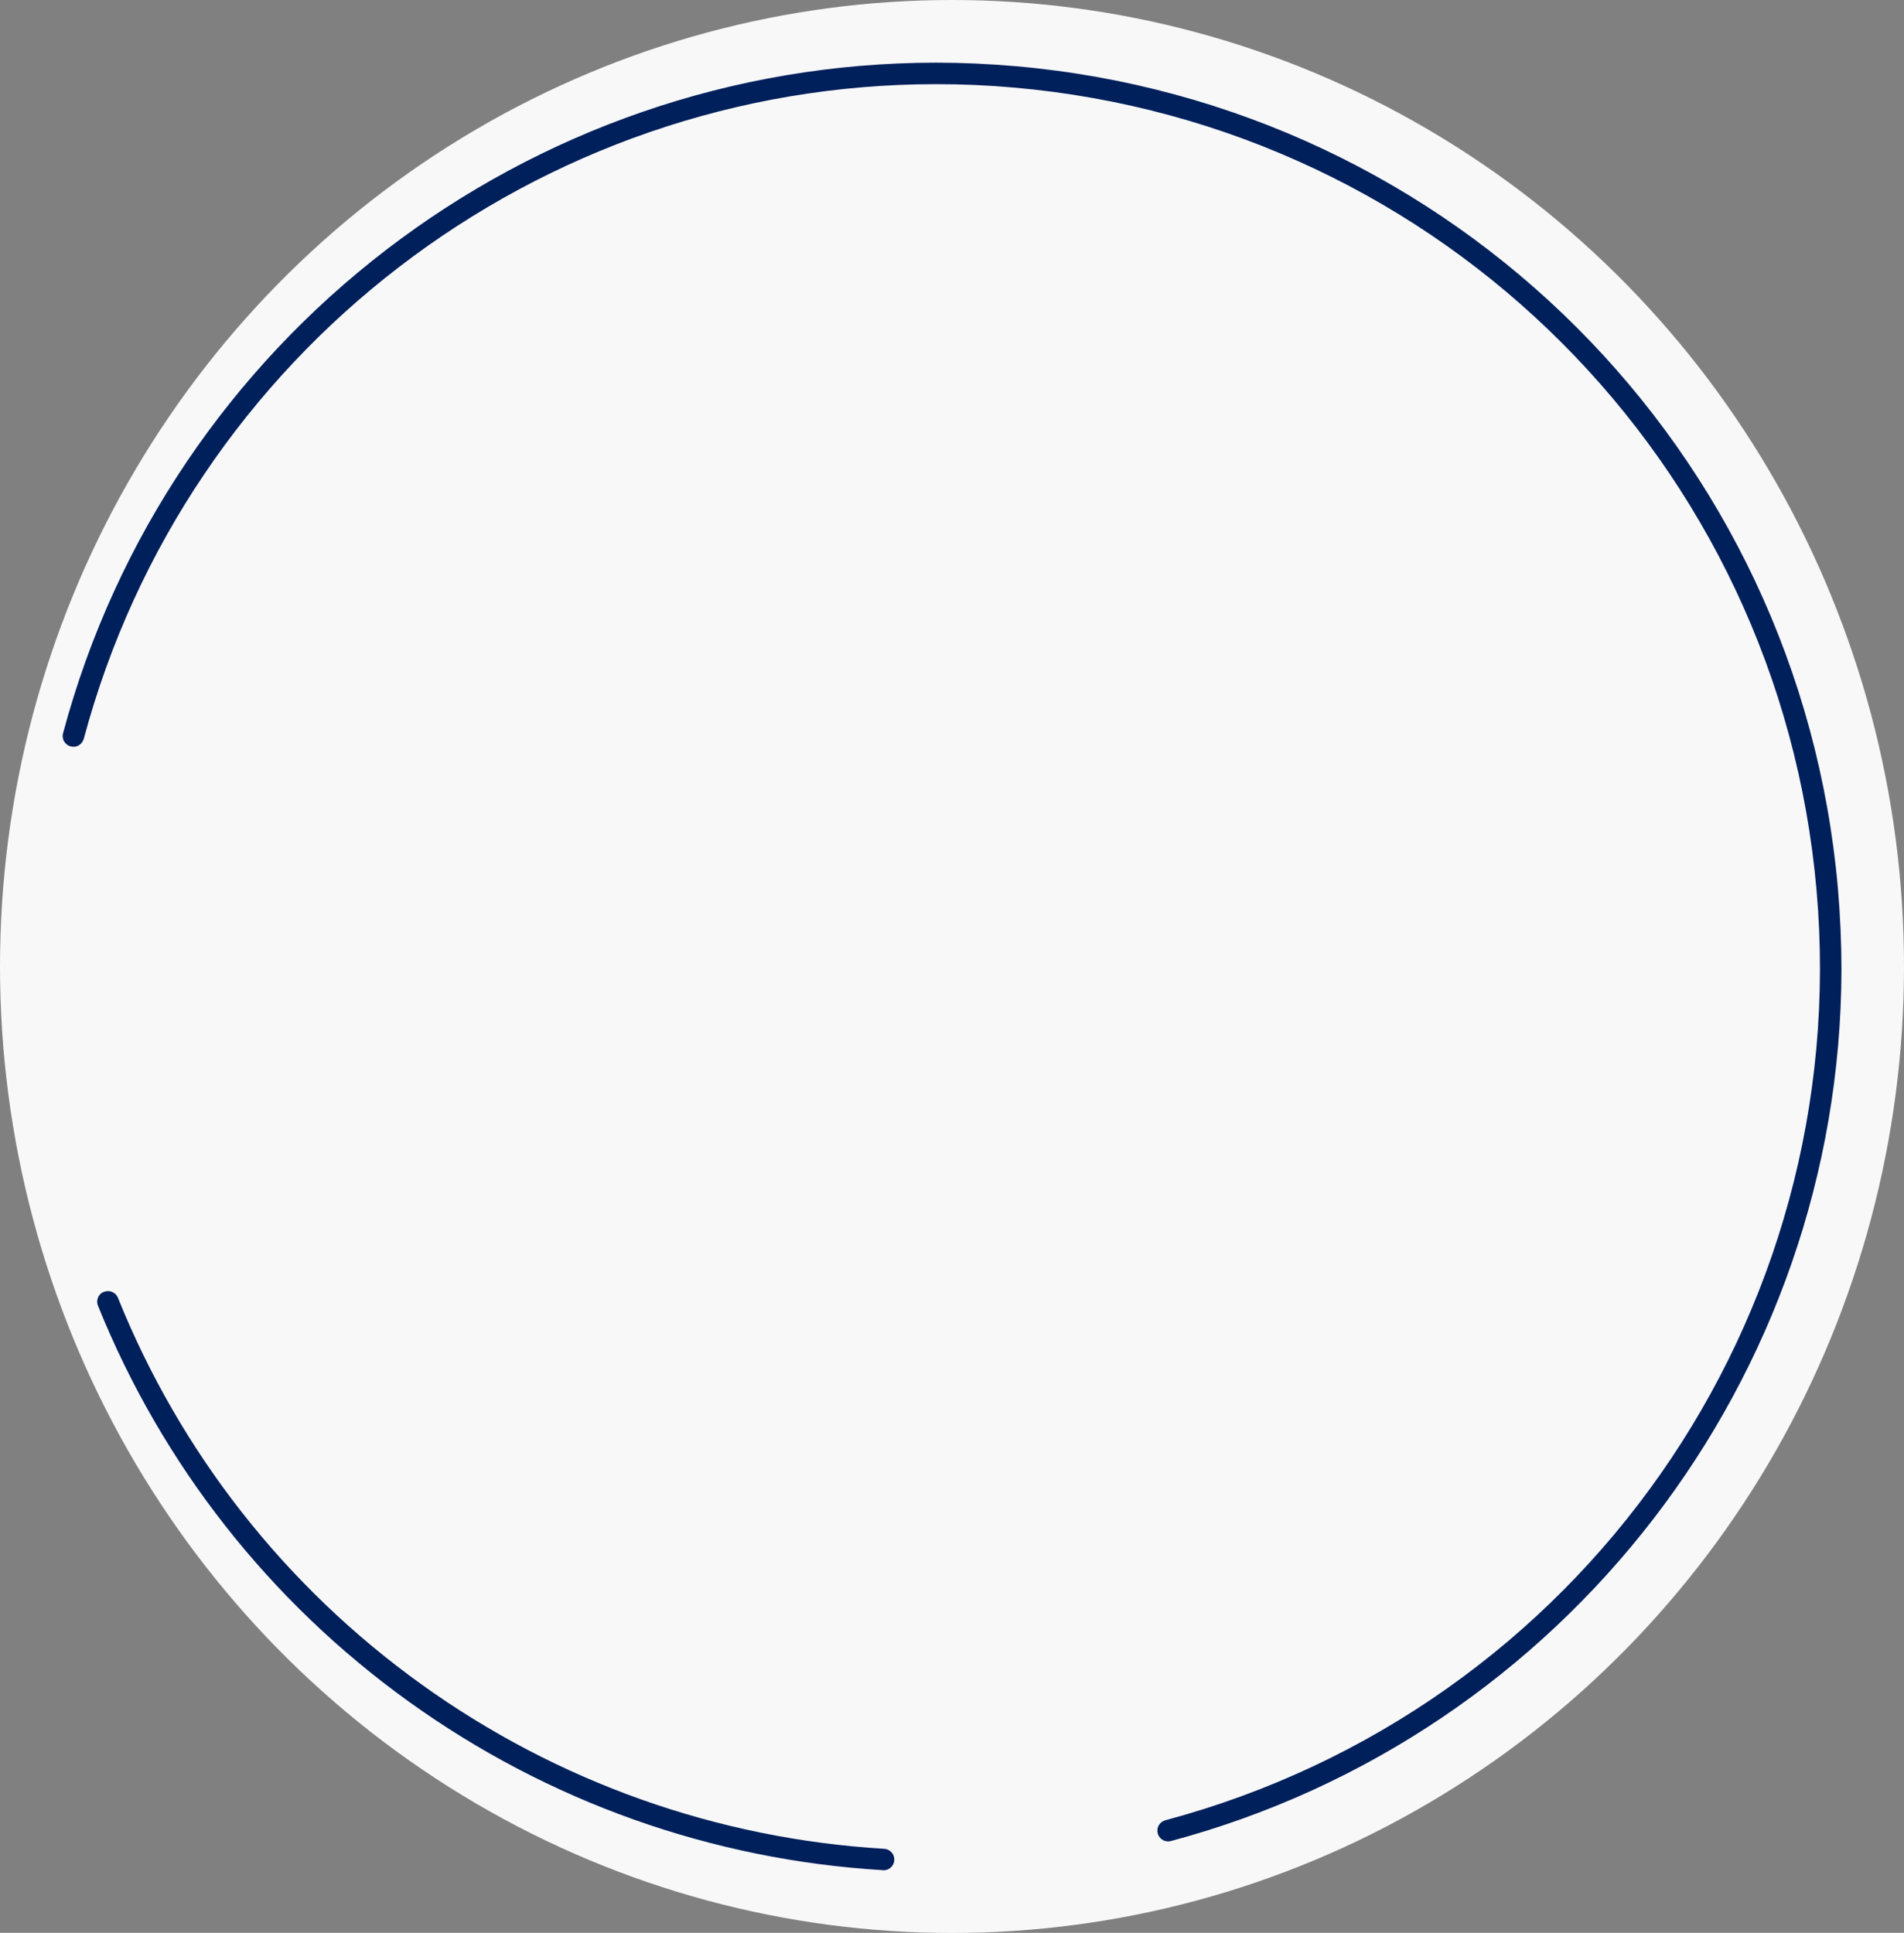
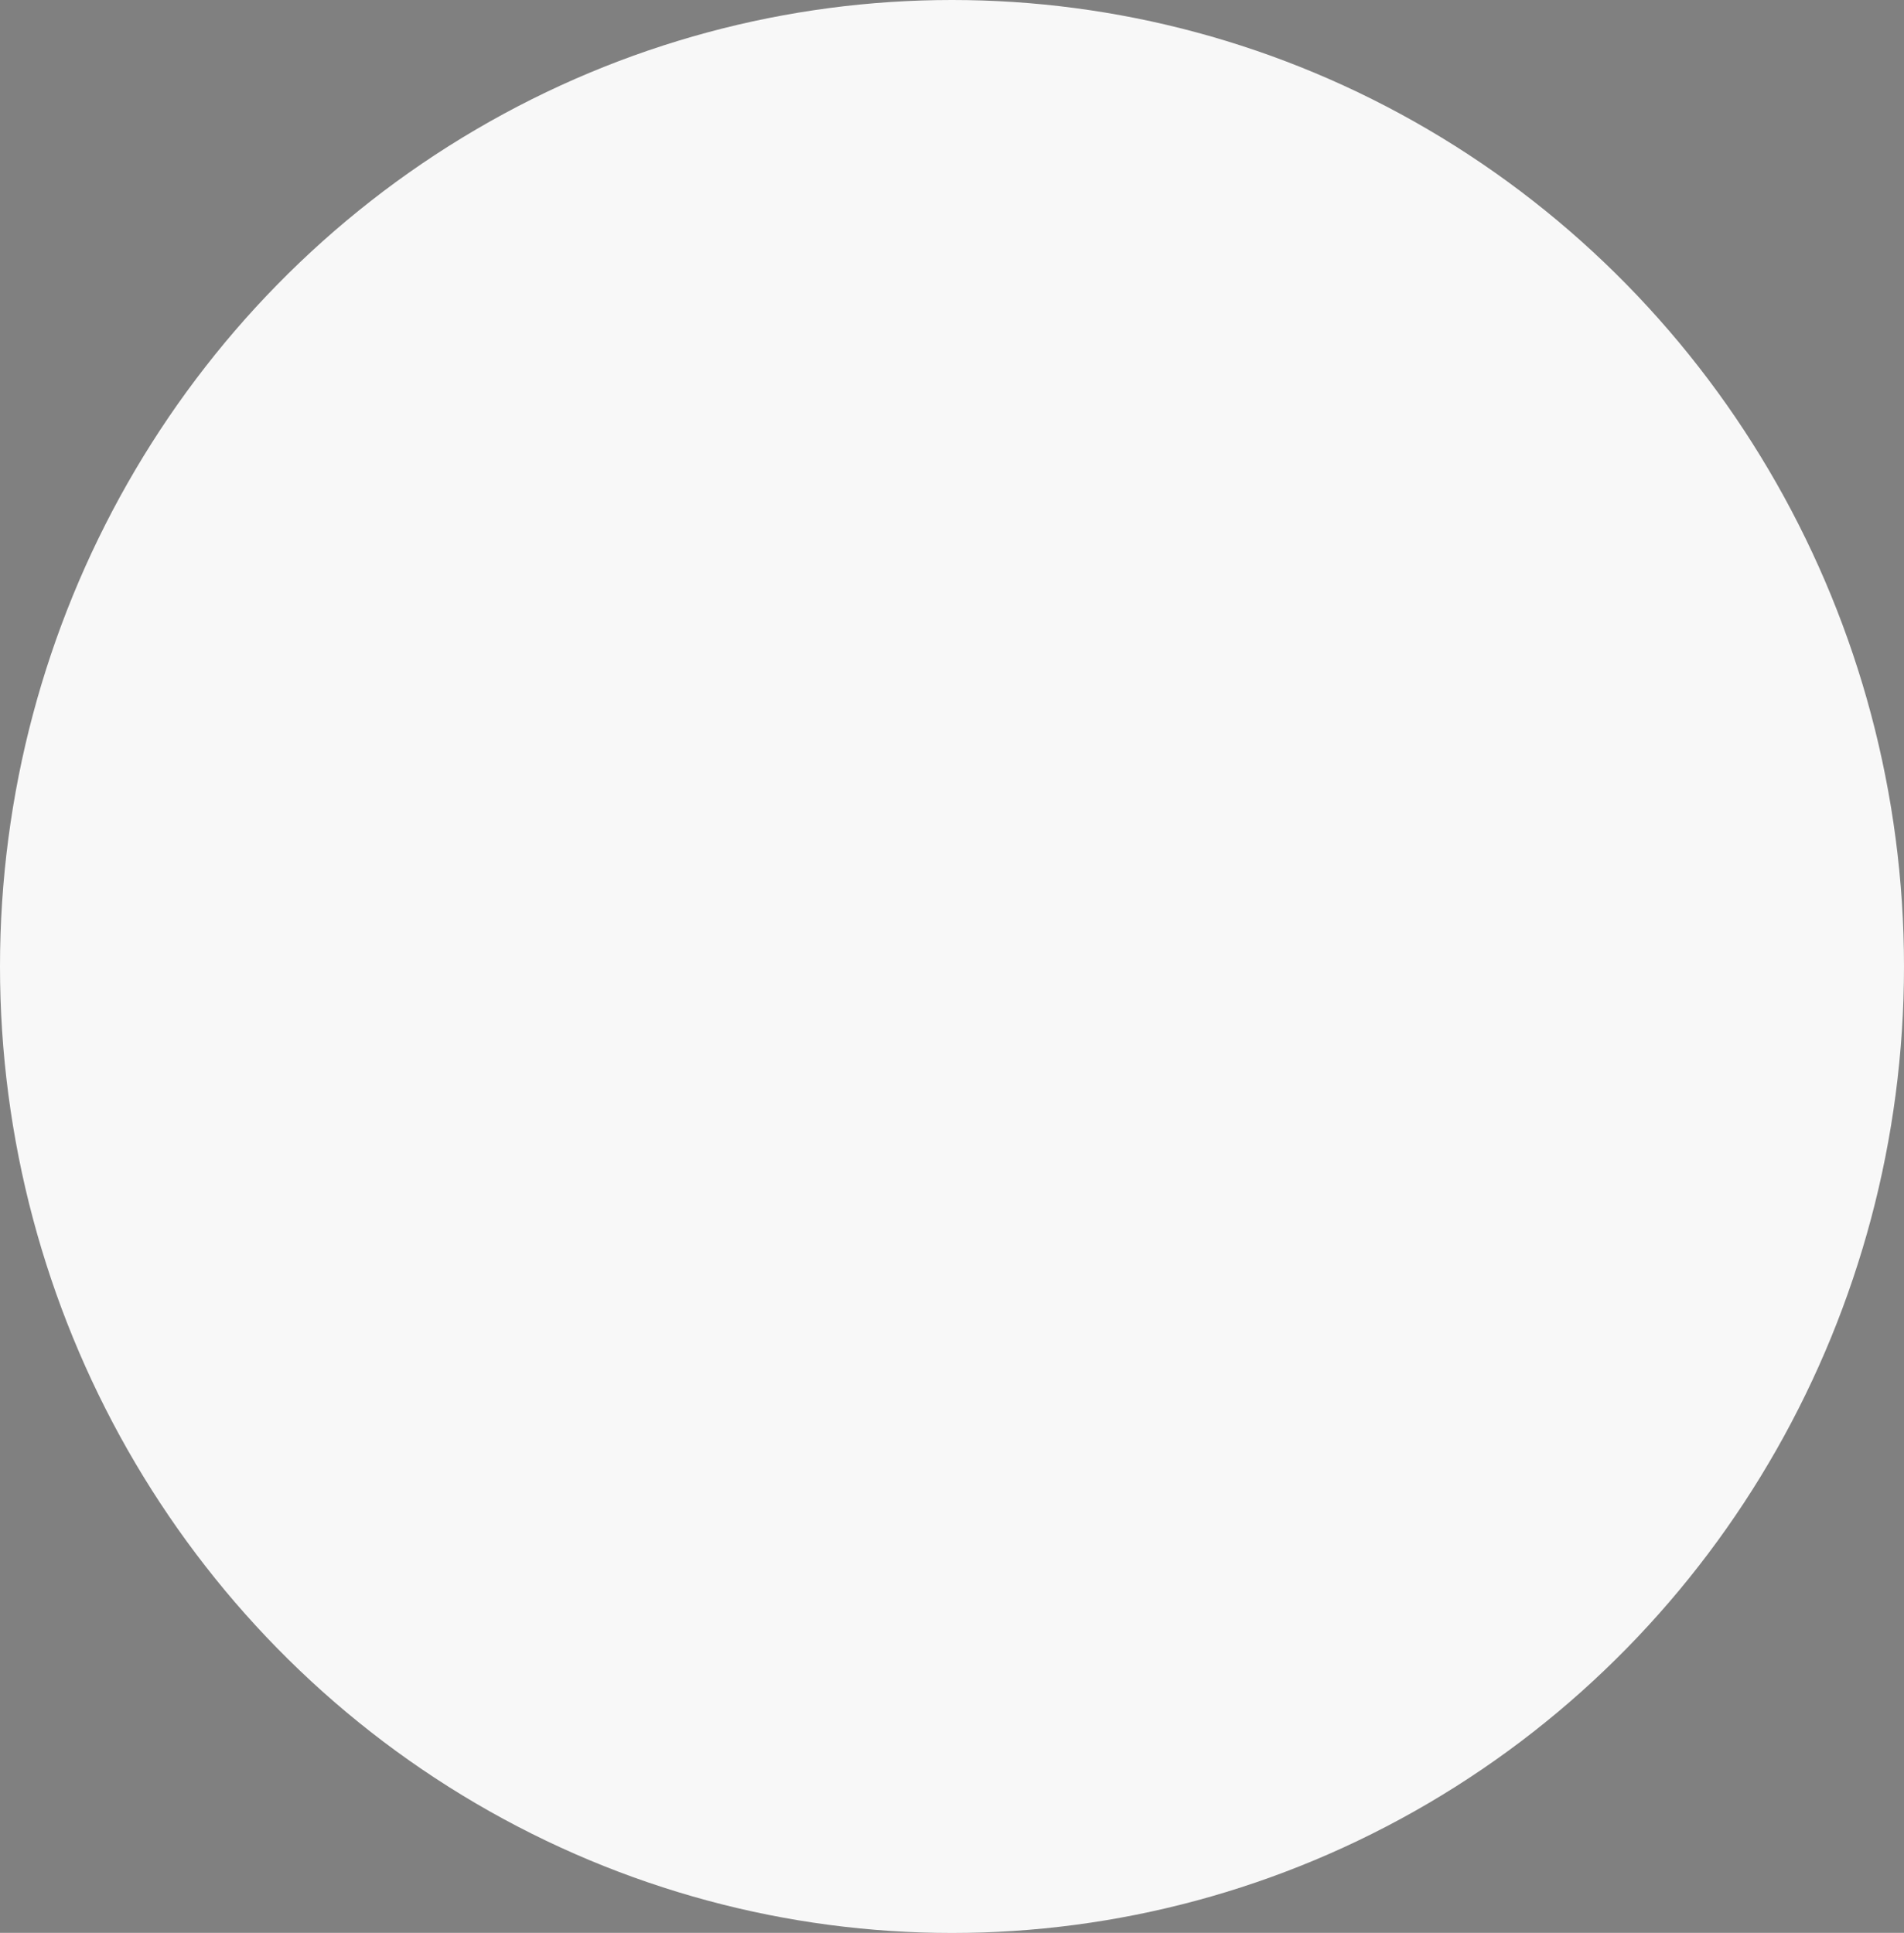
<svg xmlns="http://www.w3.org/2000/svg" id="_レイヤー_2" data-name="レイヤー 2" viewBox="0 0 156.78 159.15">
  <rect x="0" y="0" width="156.78" height="159.15" fill="#808080" stroke="none" />
  <defs>
    <style>
      .cls-1 {
        fill: #00205b;
      }

      .cls-2 {
        fill: #f8f8f8;
      }
    </style>
  </defs>
  <g id="_レイヤー_1-2" data-name="レイヤー 1">
    <ellipse class="cls-2" cx="78.39" cy="79.58" rx="78.39" ry="79.58" />
    <g>
-       <path class="cls-1" d="M72.7,153.99c-14.08-.84-27.58-5.64-39.04-13.88-11.46-8.24-20.31-19.51-25.59-32.59-.09-.22-.09-.46,0-.68.09-.22.26-.39.49-.47.11-.04.21-.06.33-.06.36,0,.68.21.82.55,5.15,12.78,13.79,23.78,24.98,31.82,11.18,8.04,24.37,12.73,38.12,13.55.23.01.45.12.61.3.16.18.23.4.22.64-.03.47-.42.83-.88.83h-.05Z" />
-       <path class="cls-1" d="M96.18,151.62c-.4,0-.75-.27-.85-.66-.06-.23-.03-.47.09-.67s.31-.35.54-.41c34.15-9.15,56.7-41.35,53.62-76.57-3.08-35.22-30.88-63.02-66.1-66.1-2.12-.19-4.27-.28-6.39-.28C44.26,6.93,15.4,29.09,6.9,60.83c-.06.22-.21.42-.41.54-.13.08-.28.12-.44.12-.08,0-.15-.01-.23-.03-.23-.06-.42-.21-.54-.41-.12-.2-.15-.45-.09-.67C13.9,27.86,43.46,5.16,77.09,5.16c2.17,0,4.37.1,6.54.29,36.08,3.16,64.55,31.63,67.71,67.71.19,2.23.29,4.49.29,6.71-.08,33.54-22.78,63.04-55.21,71.72-.08.02-.15.03-.23.03" />
-     </g>
+       </g>
  </g>
</svg>